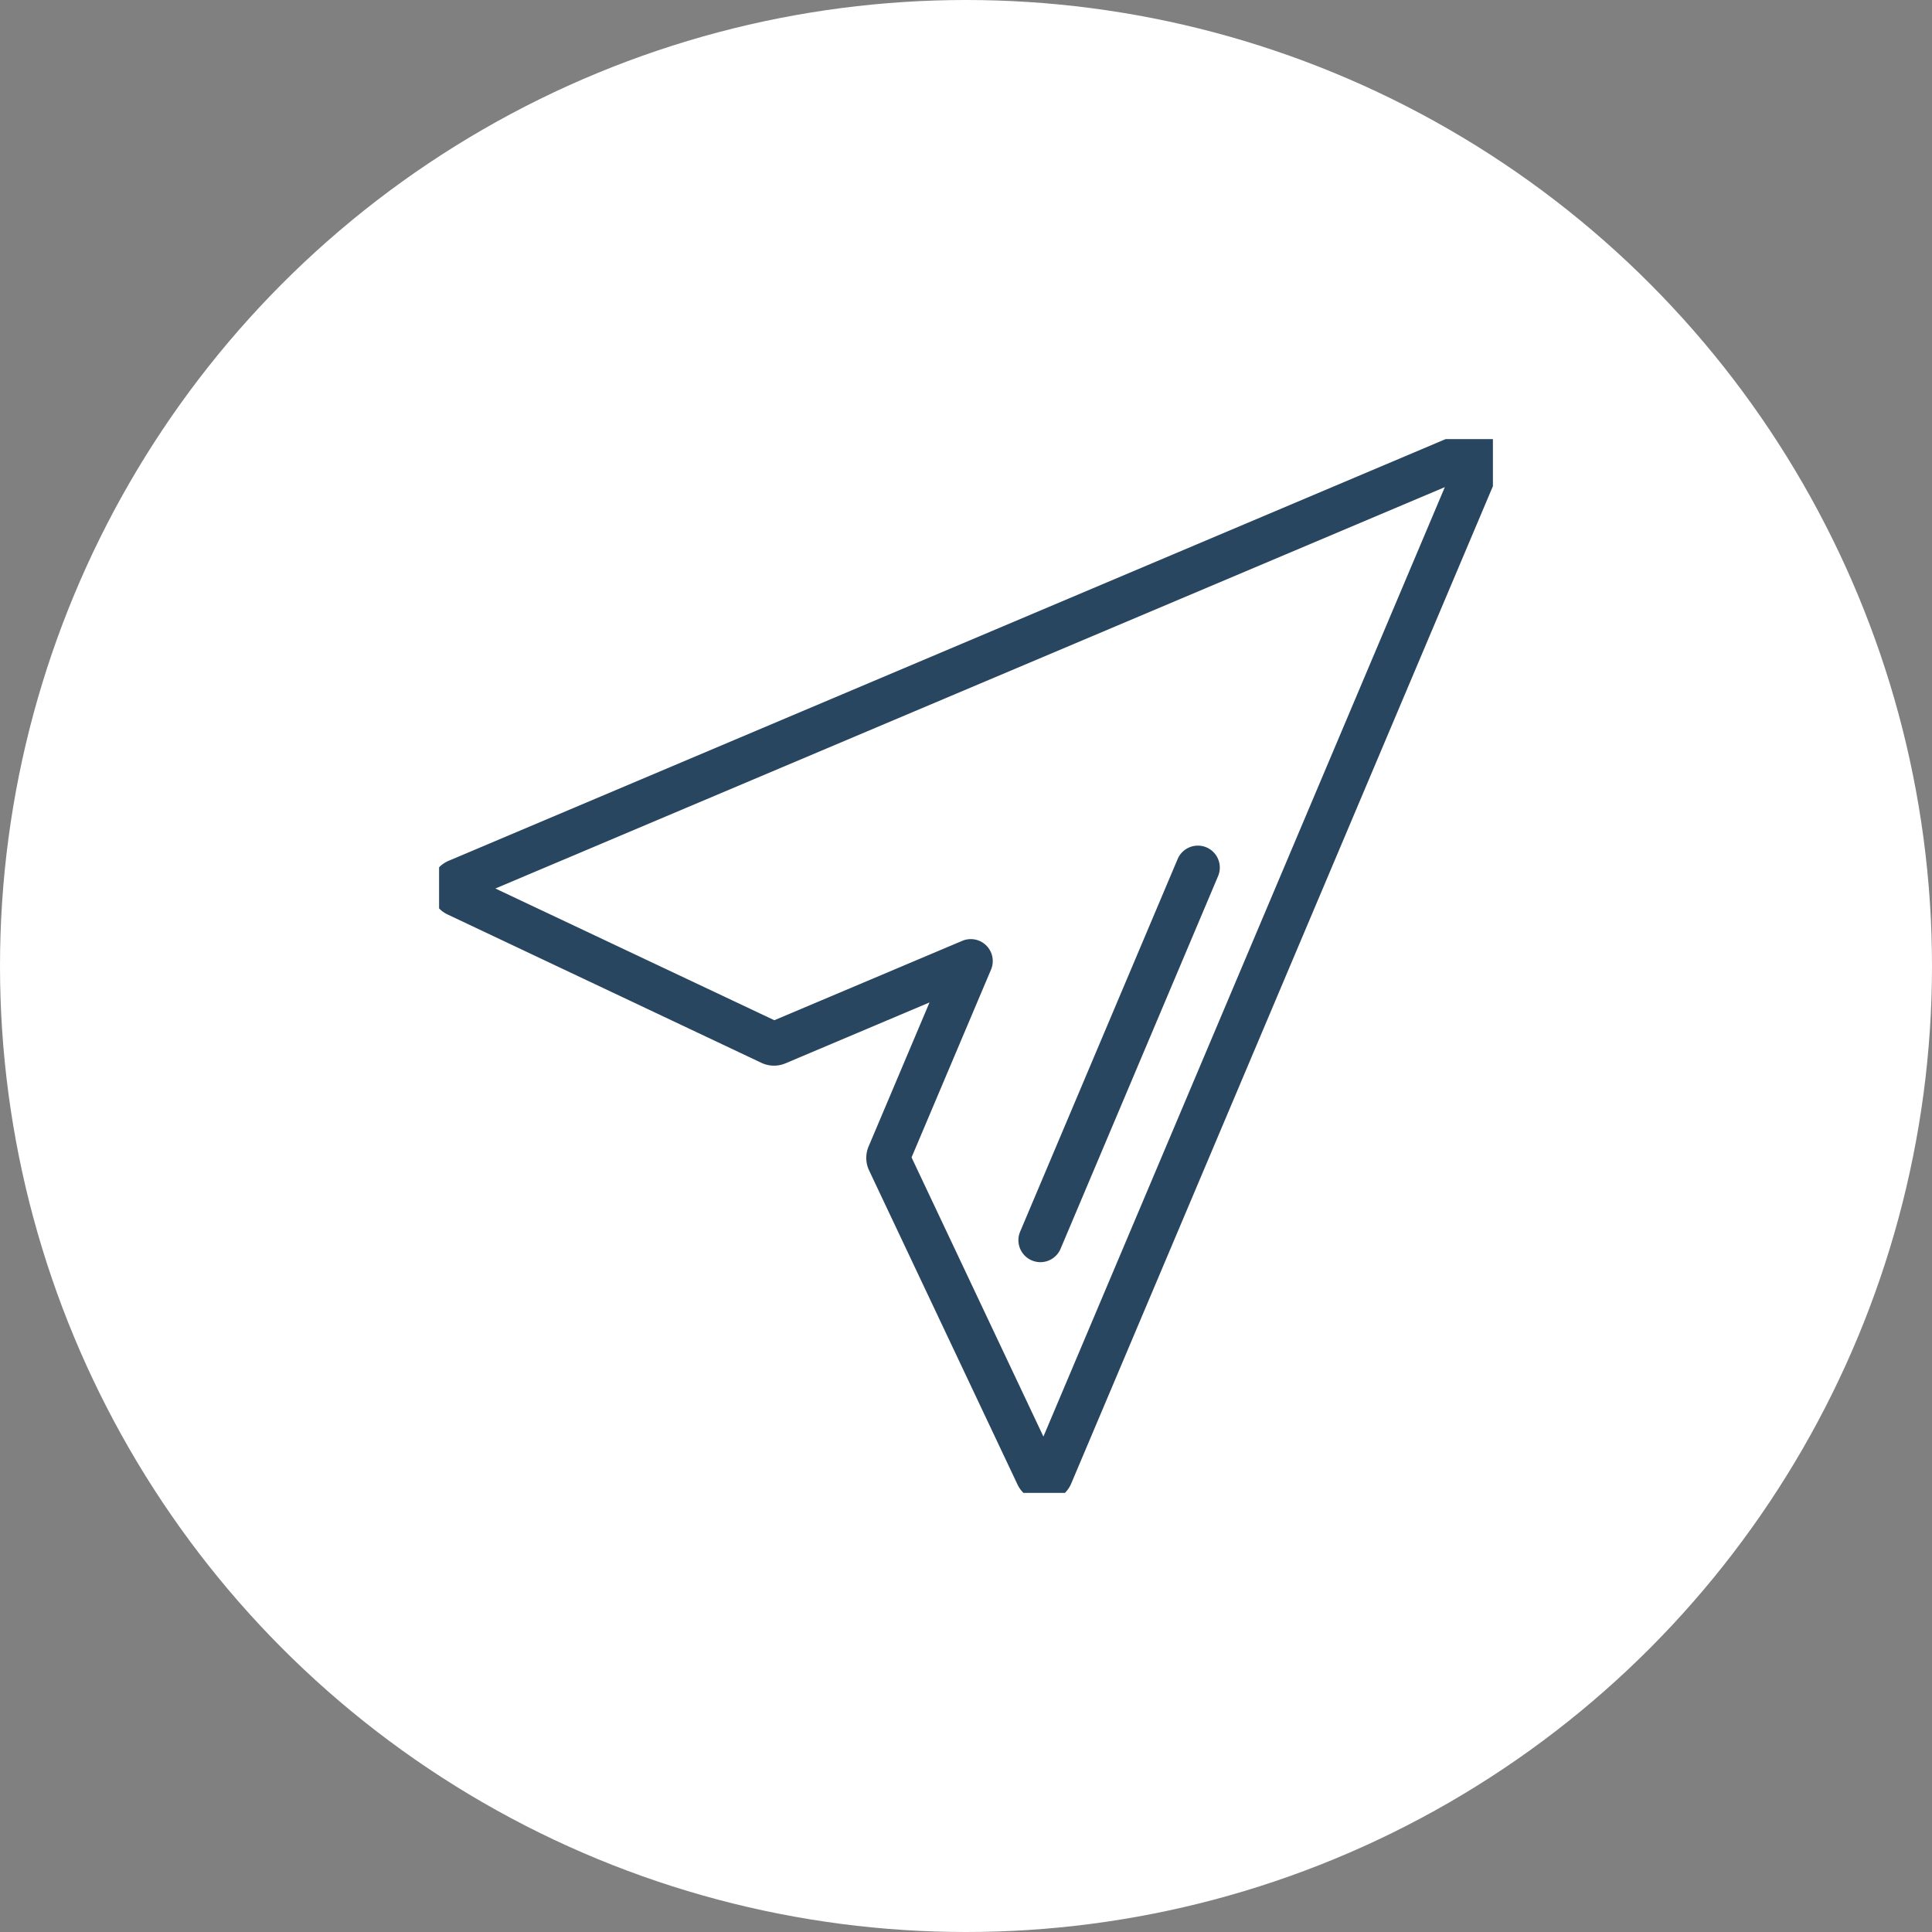
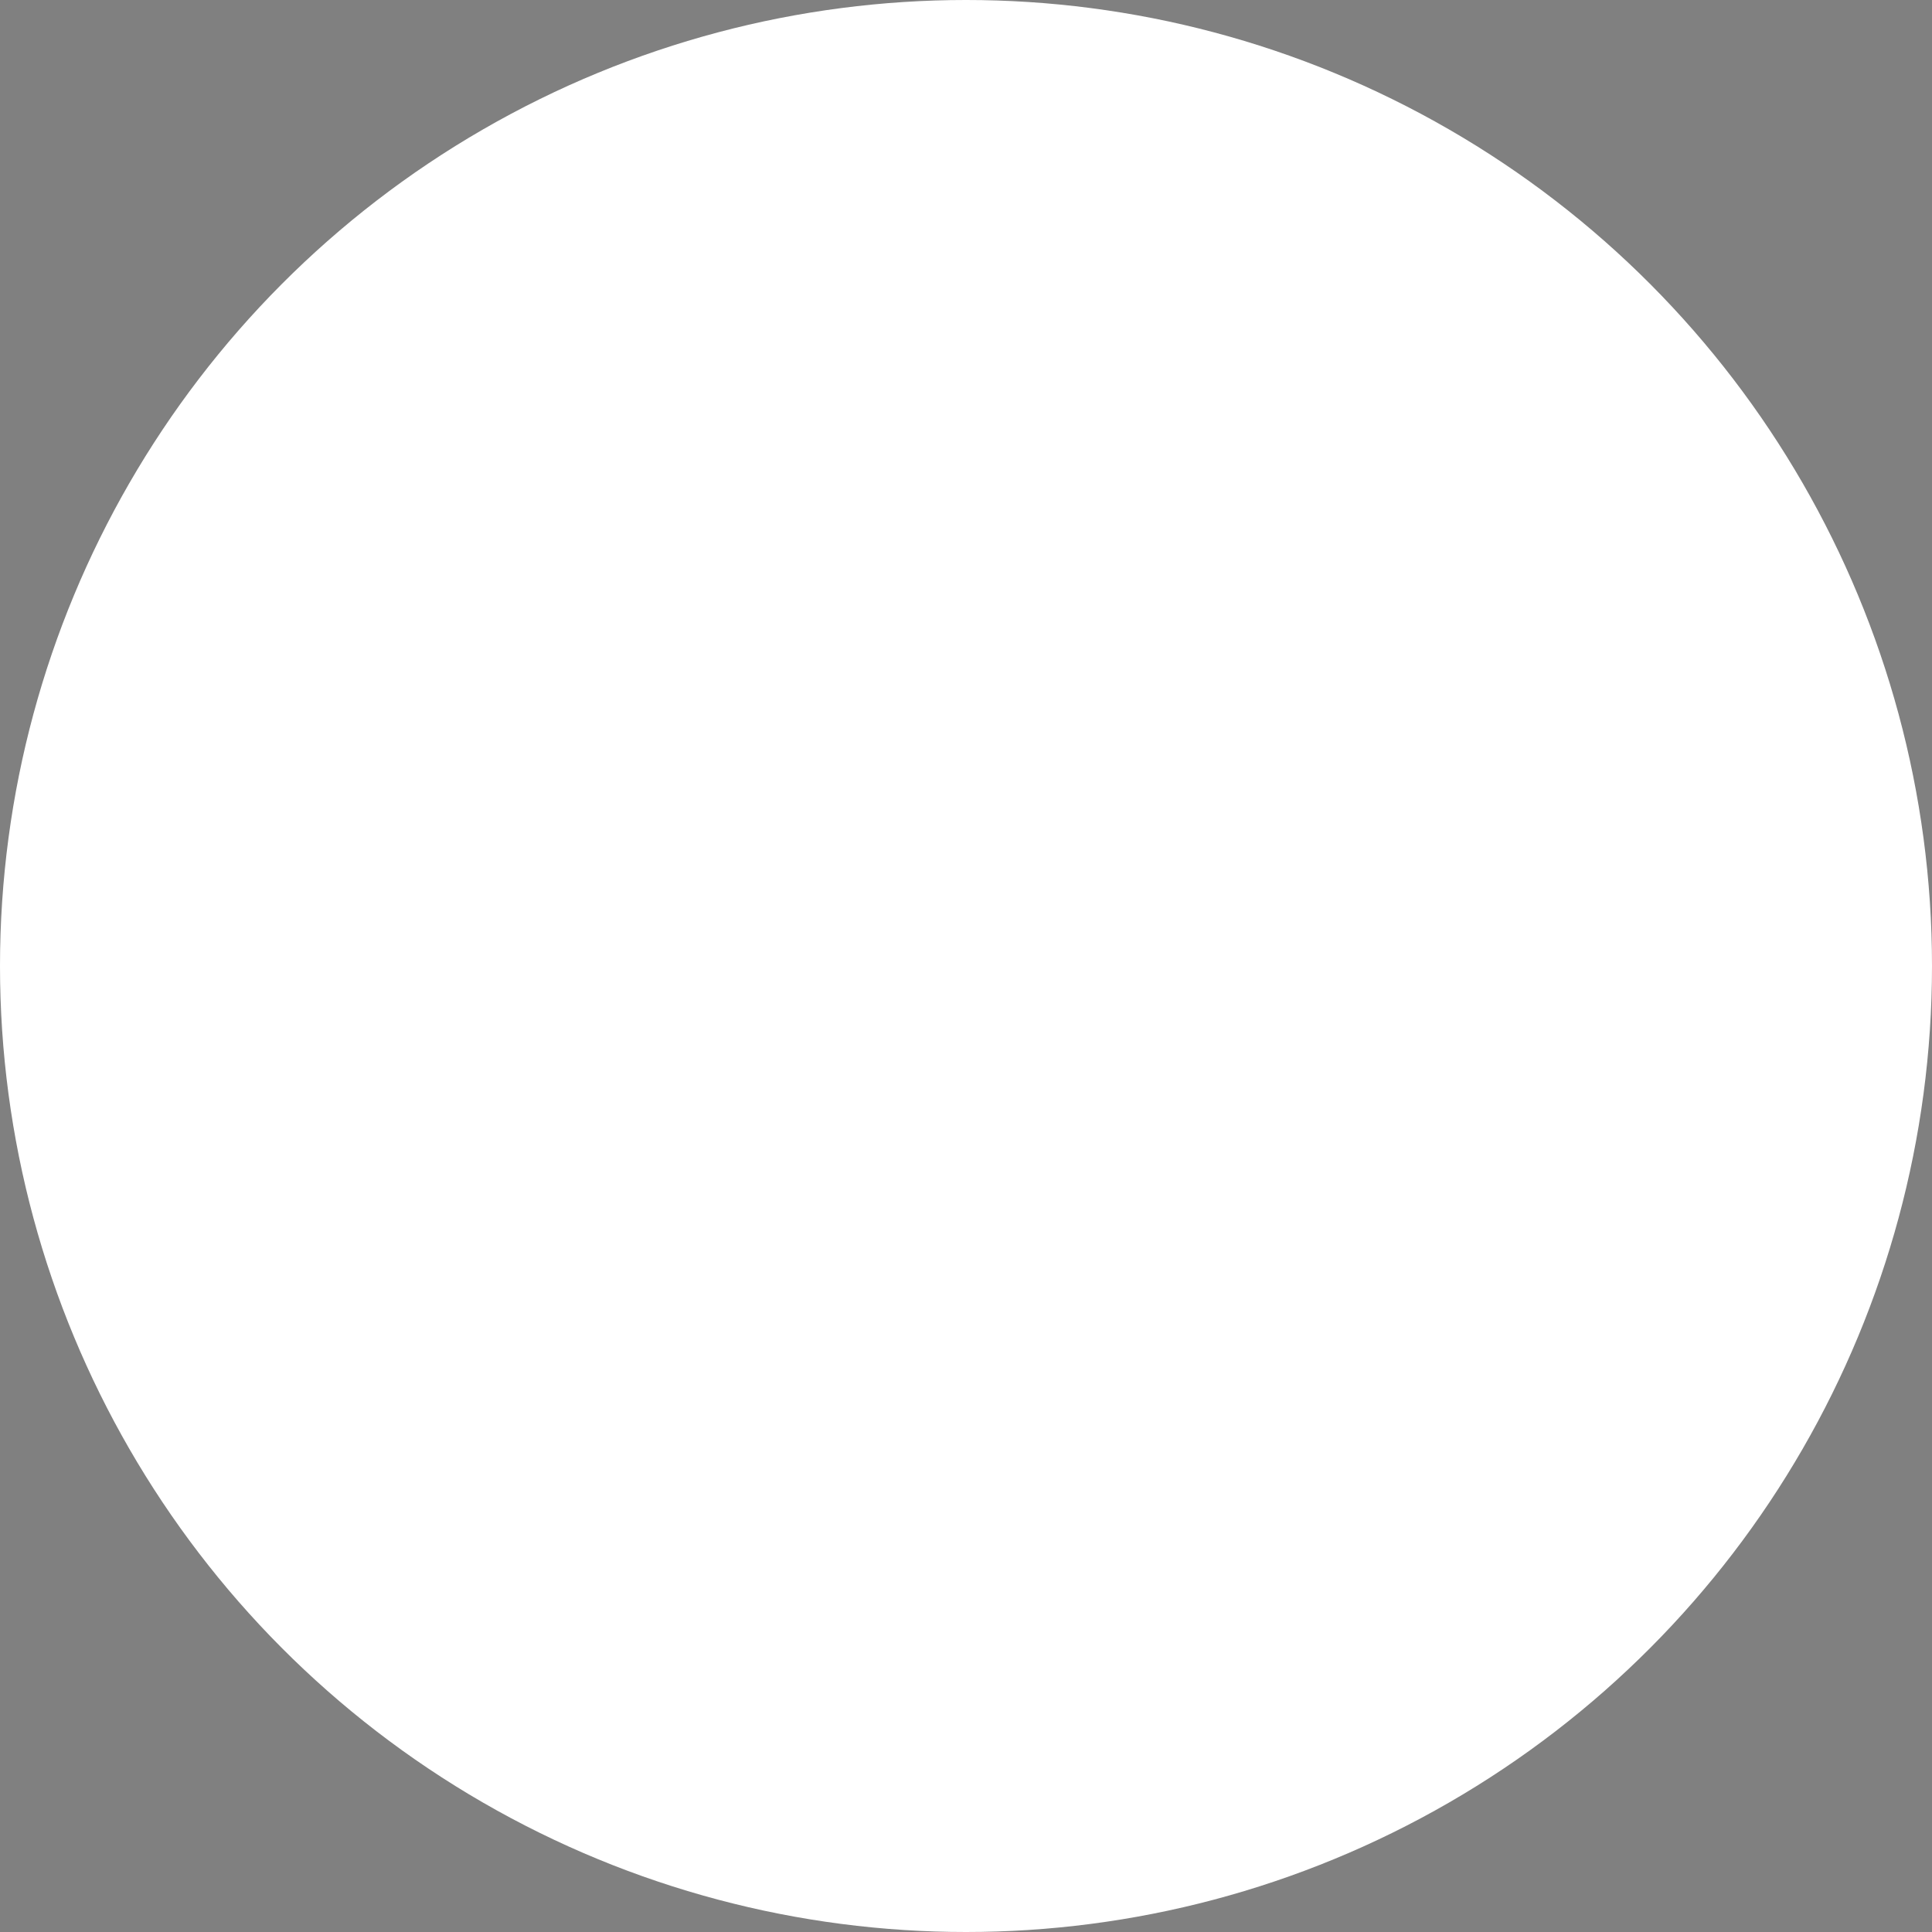
<svg xmlns="http://www.w3.org/2000/svg" width="44" height="44" viewBox="0 0 44 44">
  <rect x="0" y="0" width="44" height="44" fill="#808080" stroke="none" />
  <defs>
    <clipPath id="a">
-       <rect width="24" height="24" fill="none" stroke="#294660" stroke-width="1" />
-     </clipPath>
+       </clipPath>
  </defs>
  <g transform="translate(-1000 -7138)">
    <circle cx="22" cy="22" r="22" transform="translate(1000 7138)" fill="#fff" />
    <g transform="translate(1010 7148)">
      <g transform="translate(0 0)" clip-path="url(#a)">
        <path d="M24.717,1a.671.671,0,0,1,.621.929L15.592,24.98a.666.666,0,0,1-.607.409.673.673,0,0,1-.616-.383L10.99,17.855a.666.666,0,0,1-.012-.553l1.386-3.277L9.083,15.412a.671.671,0,0,1-.548-.012l-7.15-3.38A.67.67,0,0,1,1.41,10.8L24.457,1.052A.67.67,0,0,1,24.717,1ZM14.958,23.912,24.1,2.289,2.477,11.43l6.353,3,4.28-1.808a.5.5,0,0,1,.655.655l-1.81,4.277Z" transform="translate(-1.195 -1.195)" fill="#294660" />
-         <path d="M0,8.986a.5.5,0,0,1-.194-.04.5.5,0,0,1-.266-.655L3.127-.195a.5.5,0,0,1,.655-.266.5.5,0,0,1,.266.655L.461,8.681A.5.5,0,0,1,0,8.986Z" transform="translate(13.693 9.759)" fill="#294660" />
      </g>
    </g>
  </g>
</svg>